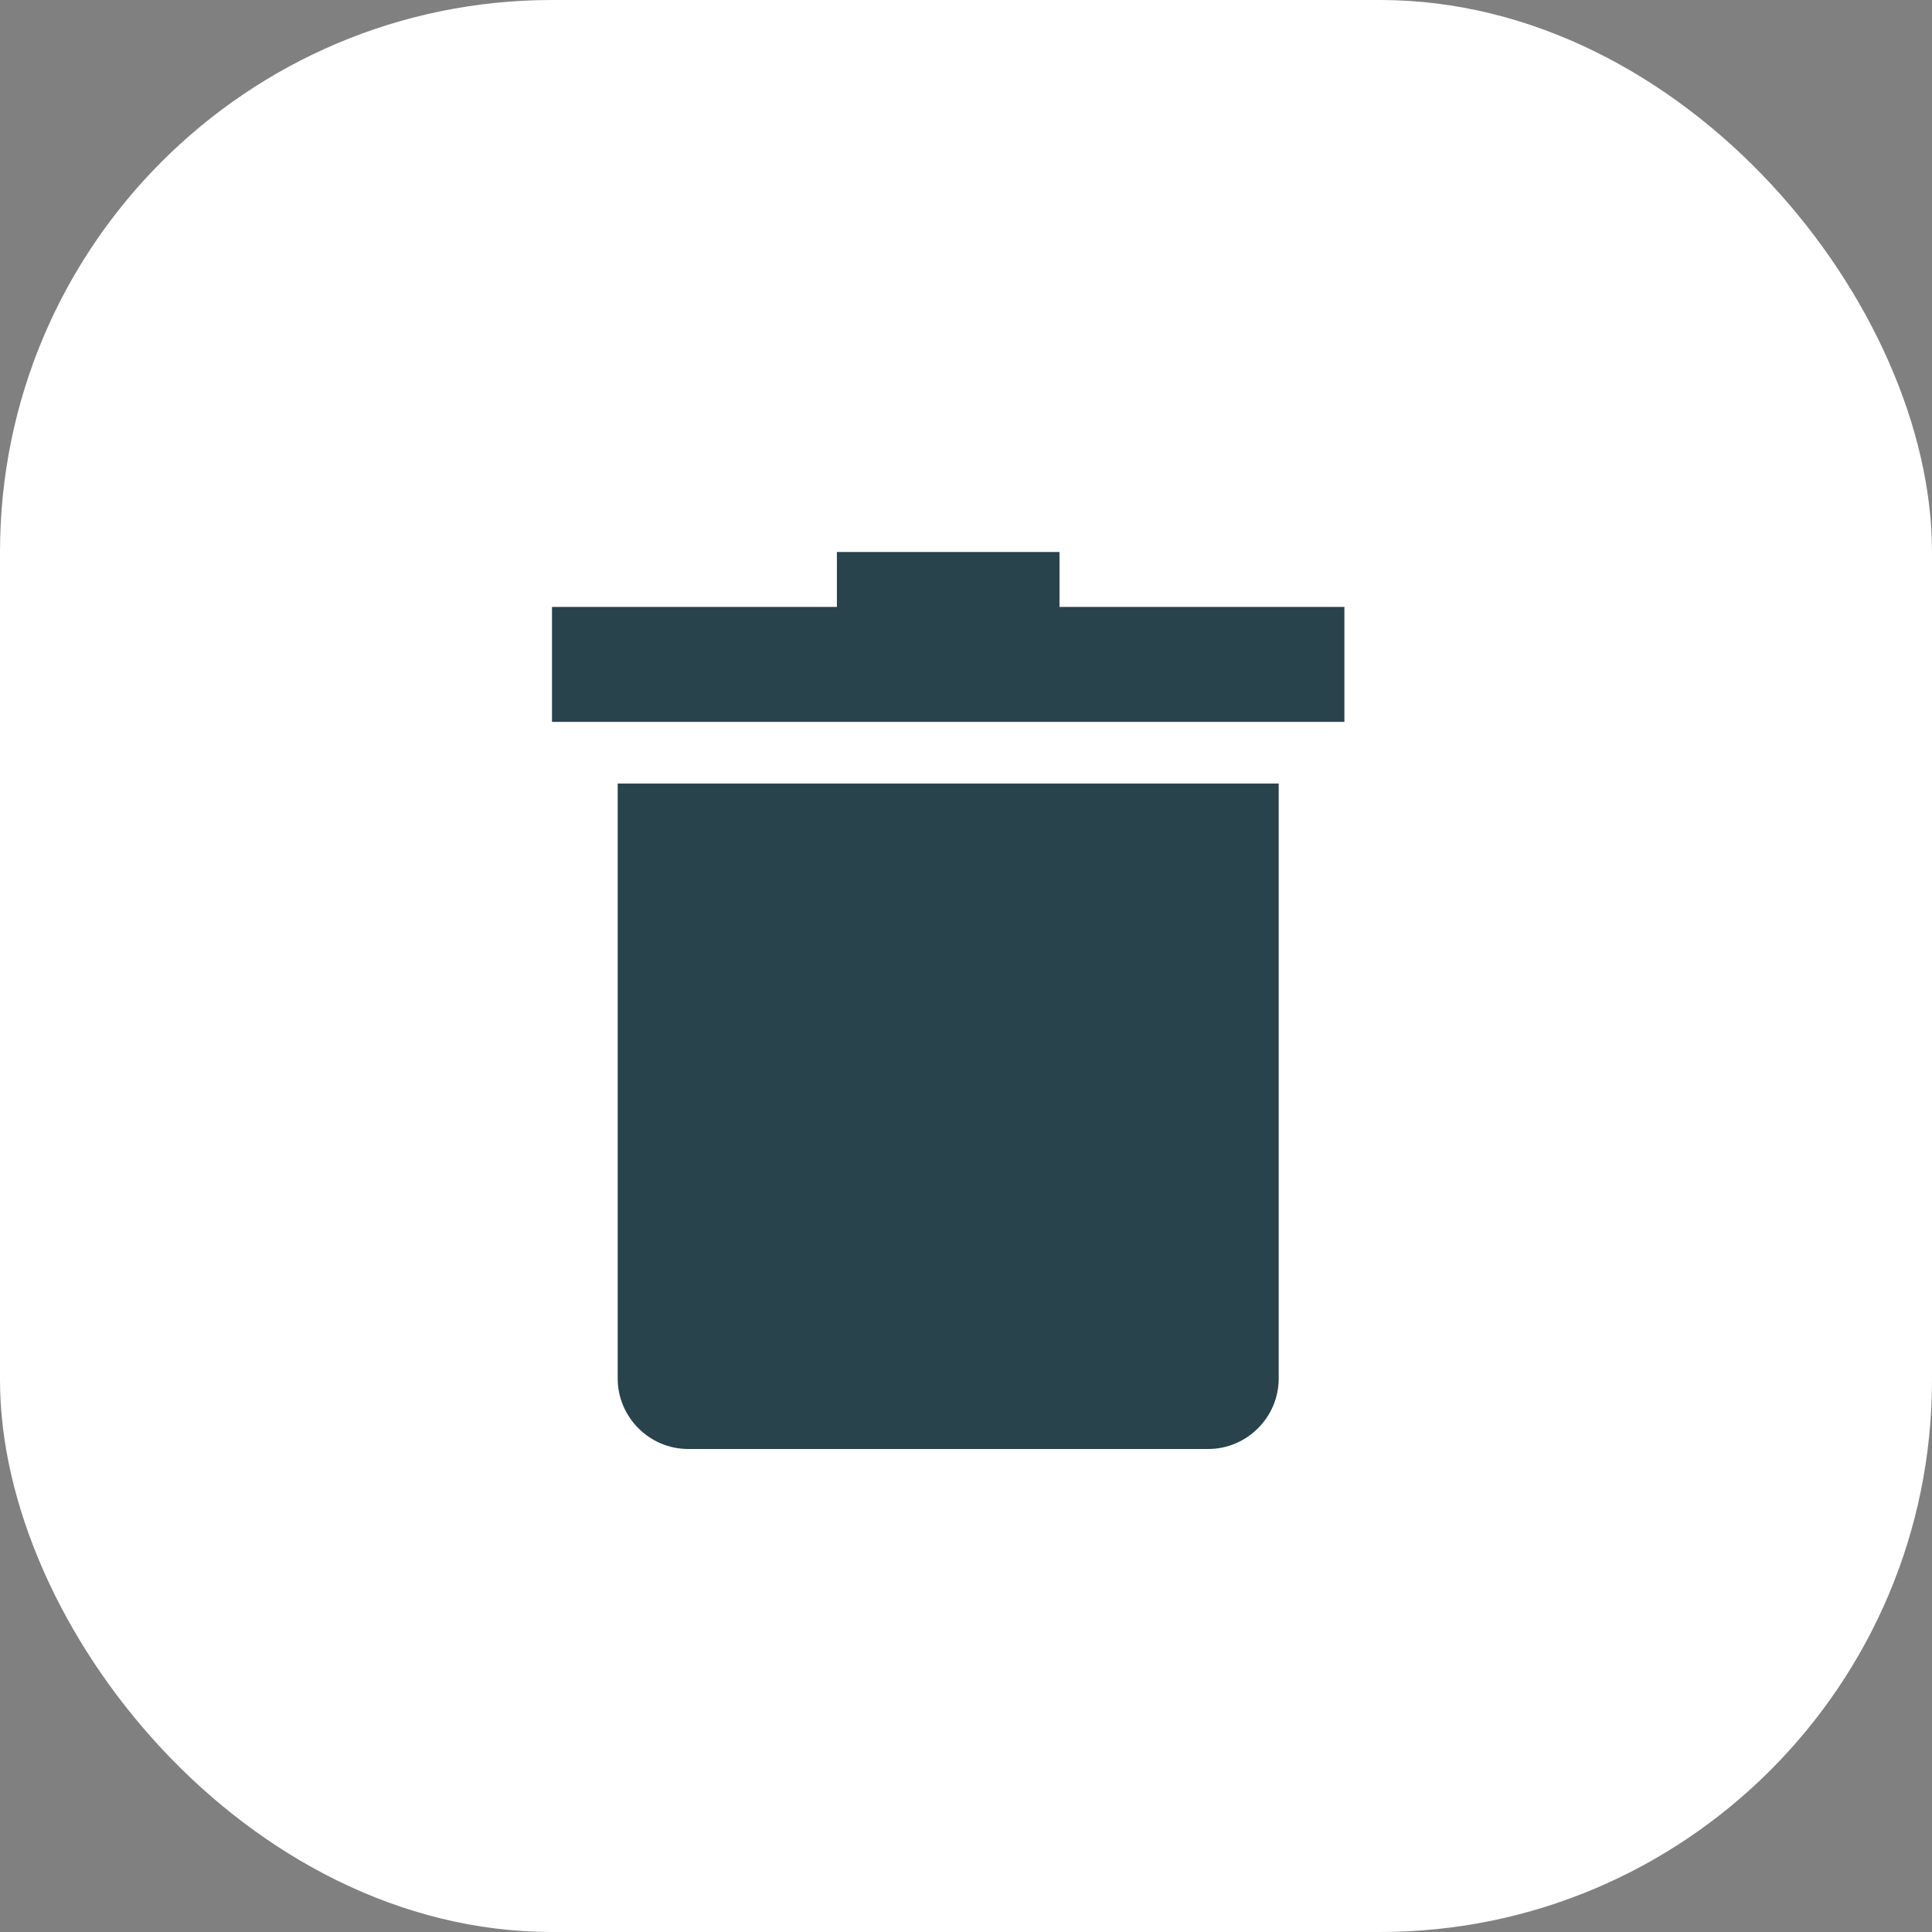
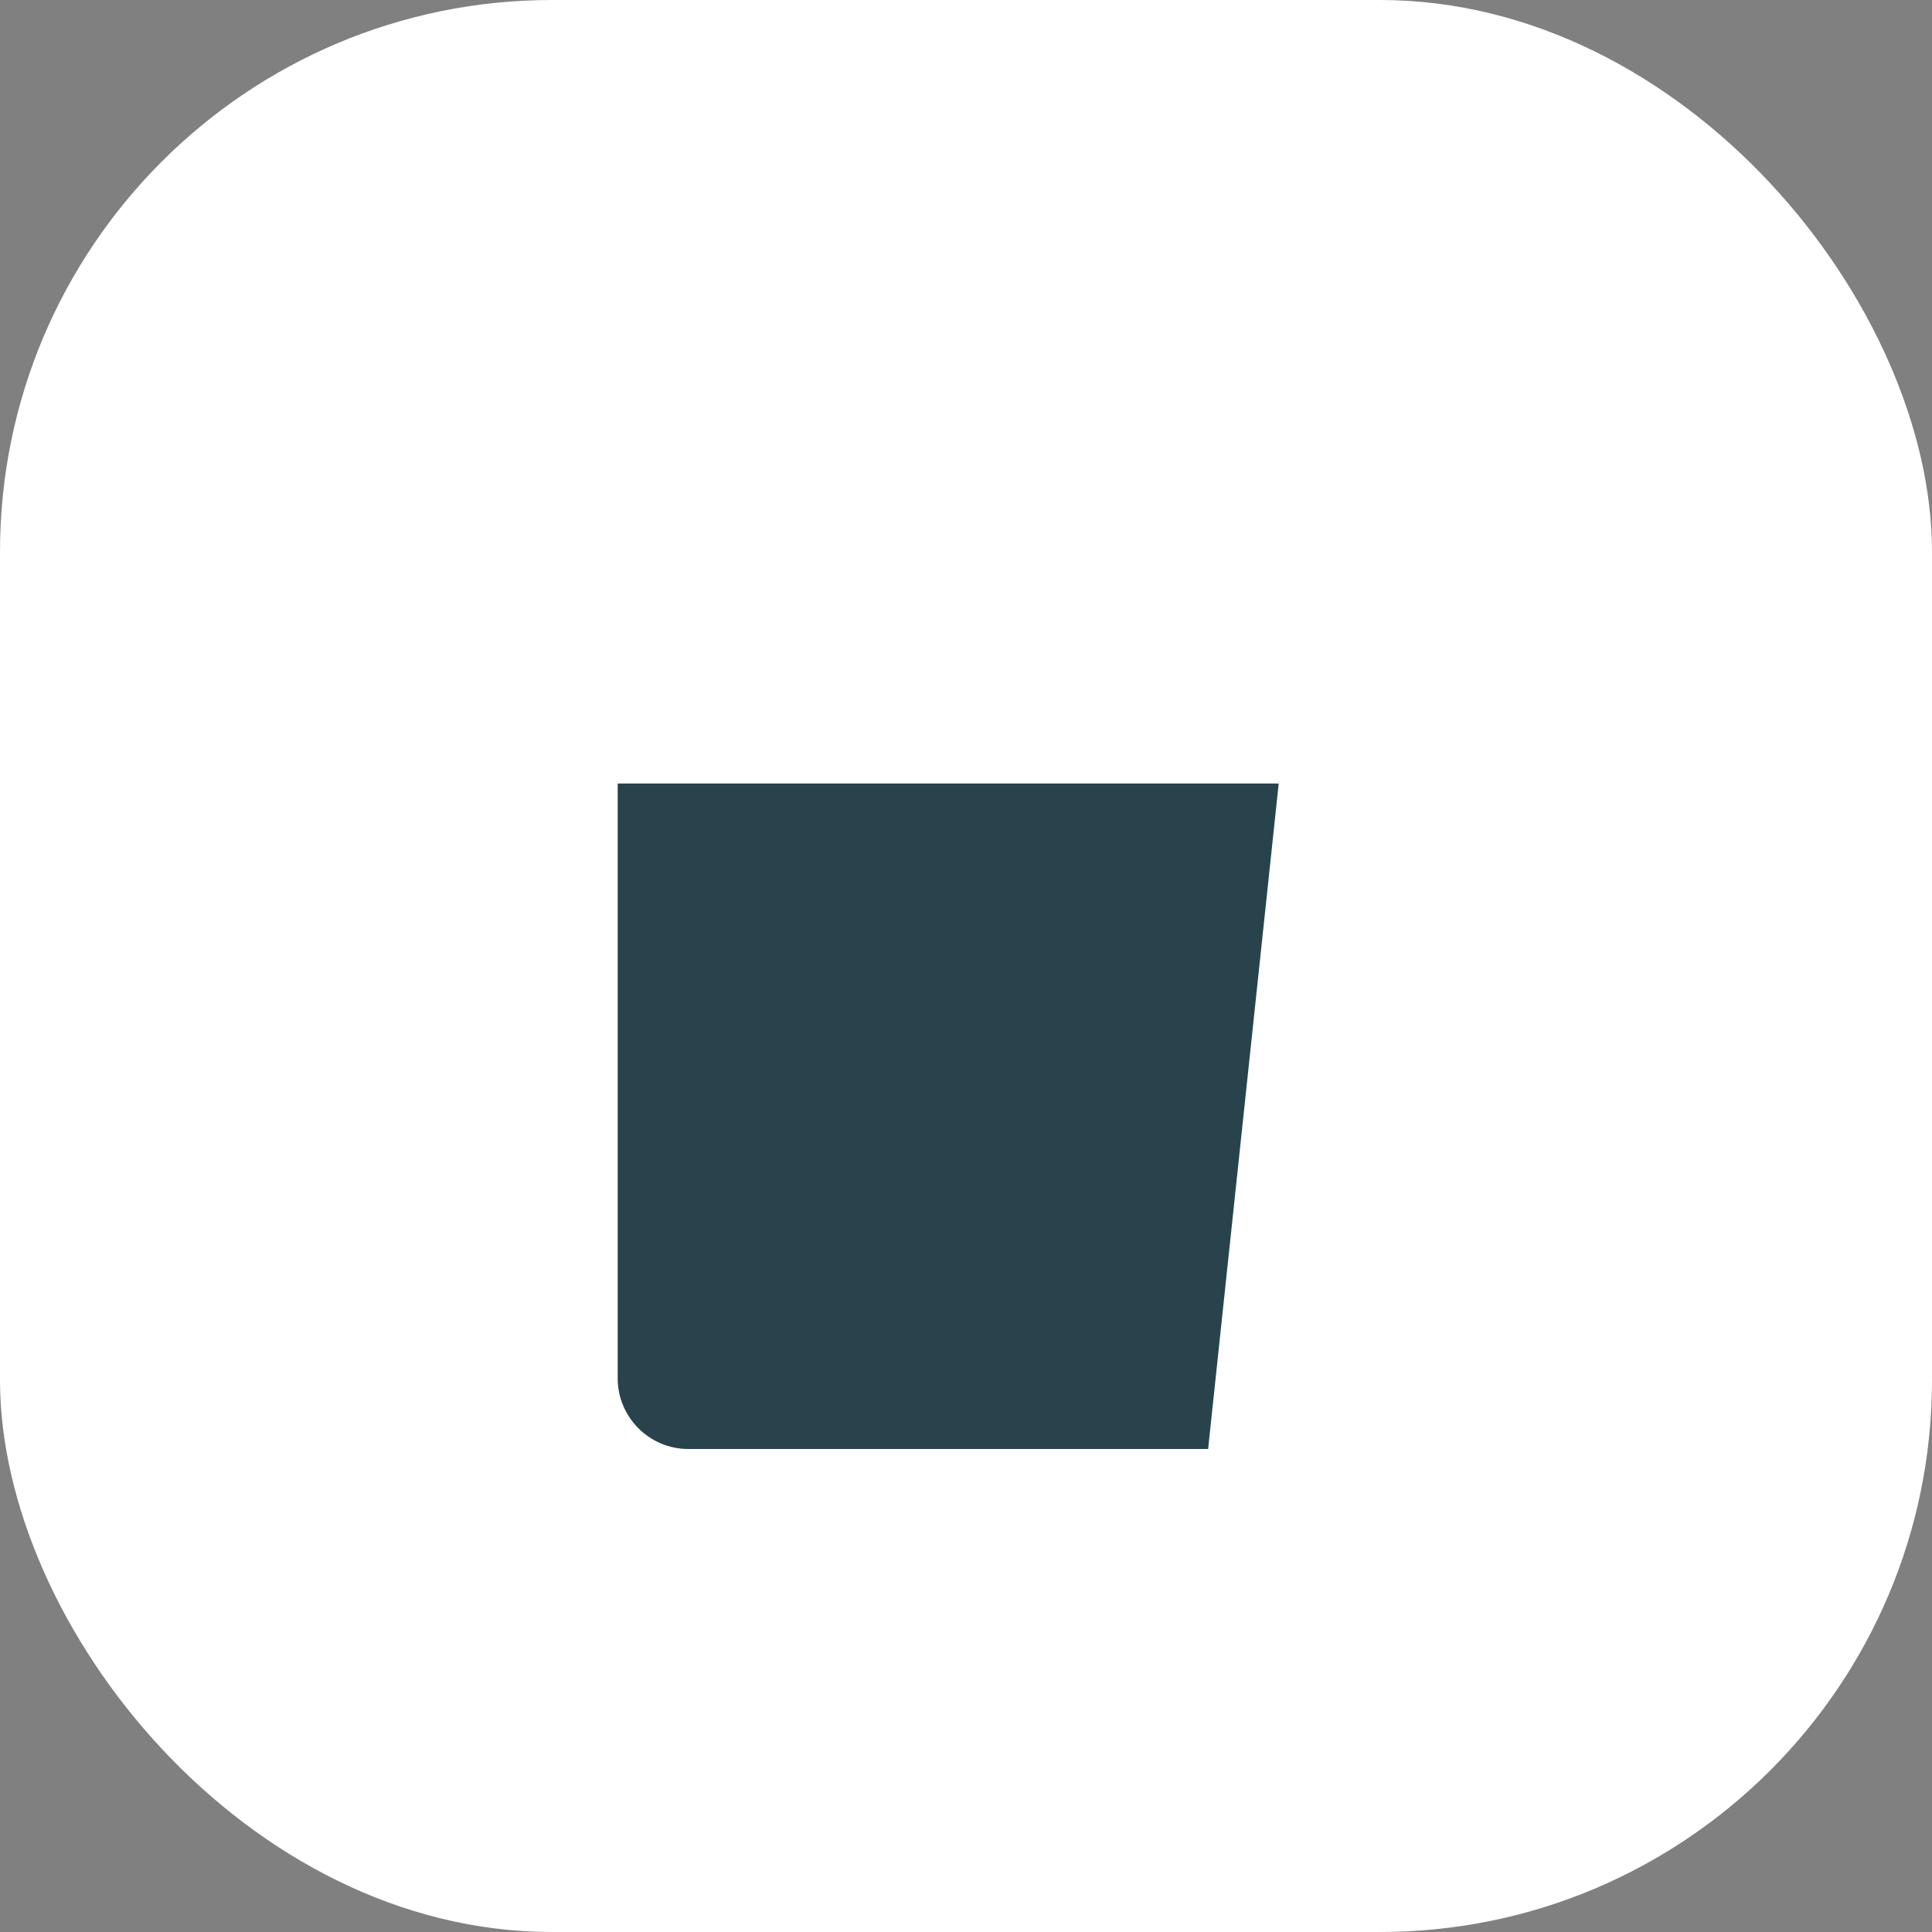
<svg xmlns="http://www.w3.org/2000/svg" width="28px" height="28px" viewBox="0 0 28 28" version="1.1">
  <rect x="0" y="0" width="28" height="28" fill="#808080" stroke="none" />
  <title>Group</title>
  <g id="bet4fun-All-BP-EVENTI-+-SCHEDINE" stroke="none" stroke-width="1" fill="none" fill-rule="evenodd">
    <g id="bet4fun_eventi-calcio-cart-stats-evento" transform="translate(-264, -97)">
      <g id="Group-9" transform="translate(0, 80)">
        <g id="Group" transform="translate(264, 17)">
          <rect id="Combined-Shape" fill="#FFFFFF" x="0" y="0" width="28" height="28" rx="8" />
-           <polygon id="Fill-1" fill="#29434D" points="12.129 8 12.129 8.796 8 8.796 8 10.462 19.484 10.462 19.484 8.796 15.355 8.796 15.355 8" />
-           <path d="M8.952,19.977 C8.952,20.54 9.412,21 9.974,21 L17.509,21 C18.072,21 18.532,20.54 18.532,19.977 L18.532,11.355 L8.952,11.355 L8.952,19.977 Z" id="Fill-2" fill="#29434D" />
+           <path d="M8.952,19.977 C8.952,20.54 9.412,21 9.974,21 L17.509,21 L18.532,11.355 L8.952,11.355 L8.952,19.977 Z" id="Fill-2" fill="#29434D" />
        </g>
      </g>
    </g>
  </g>
</svg>